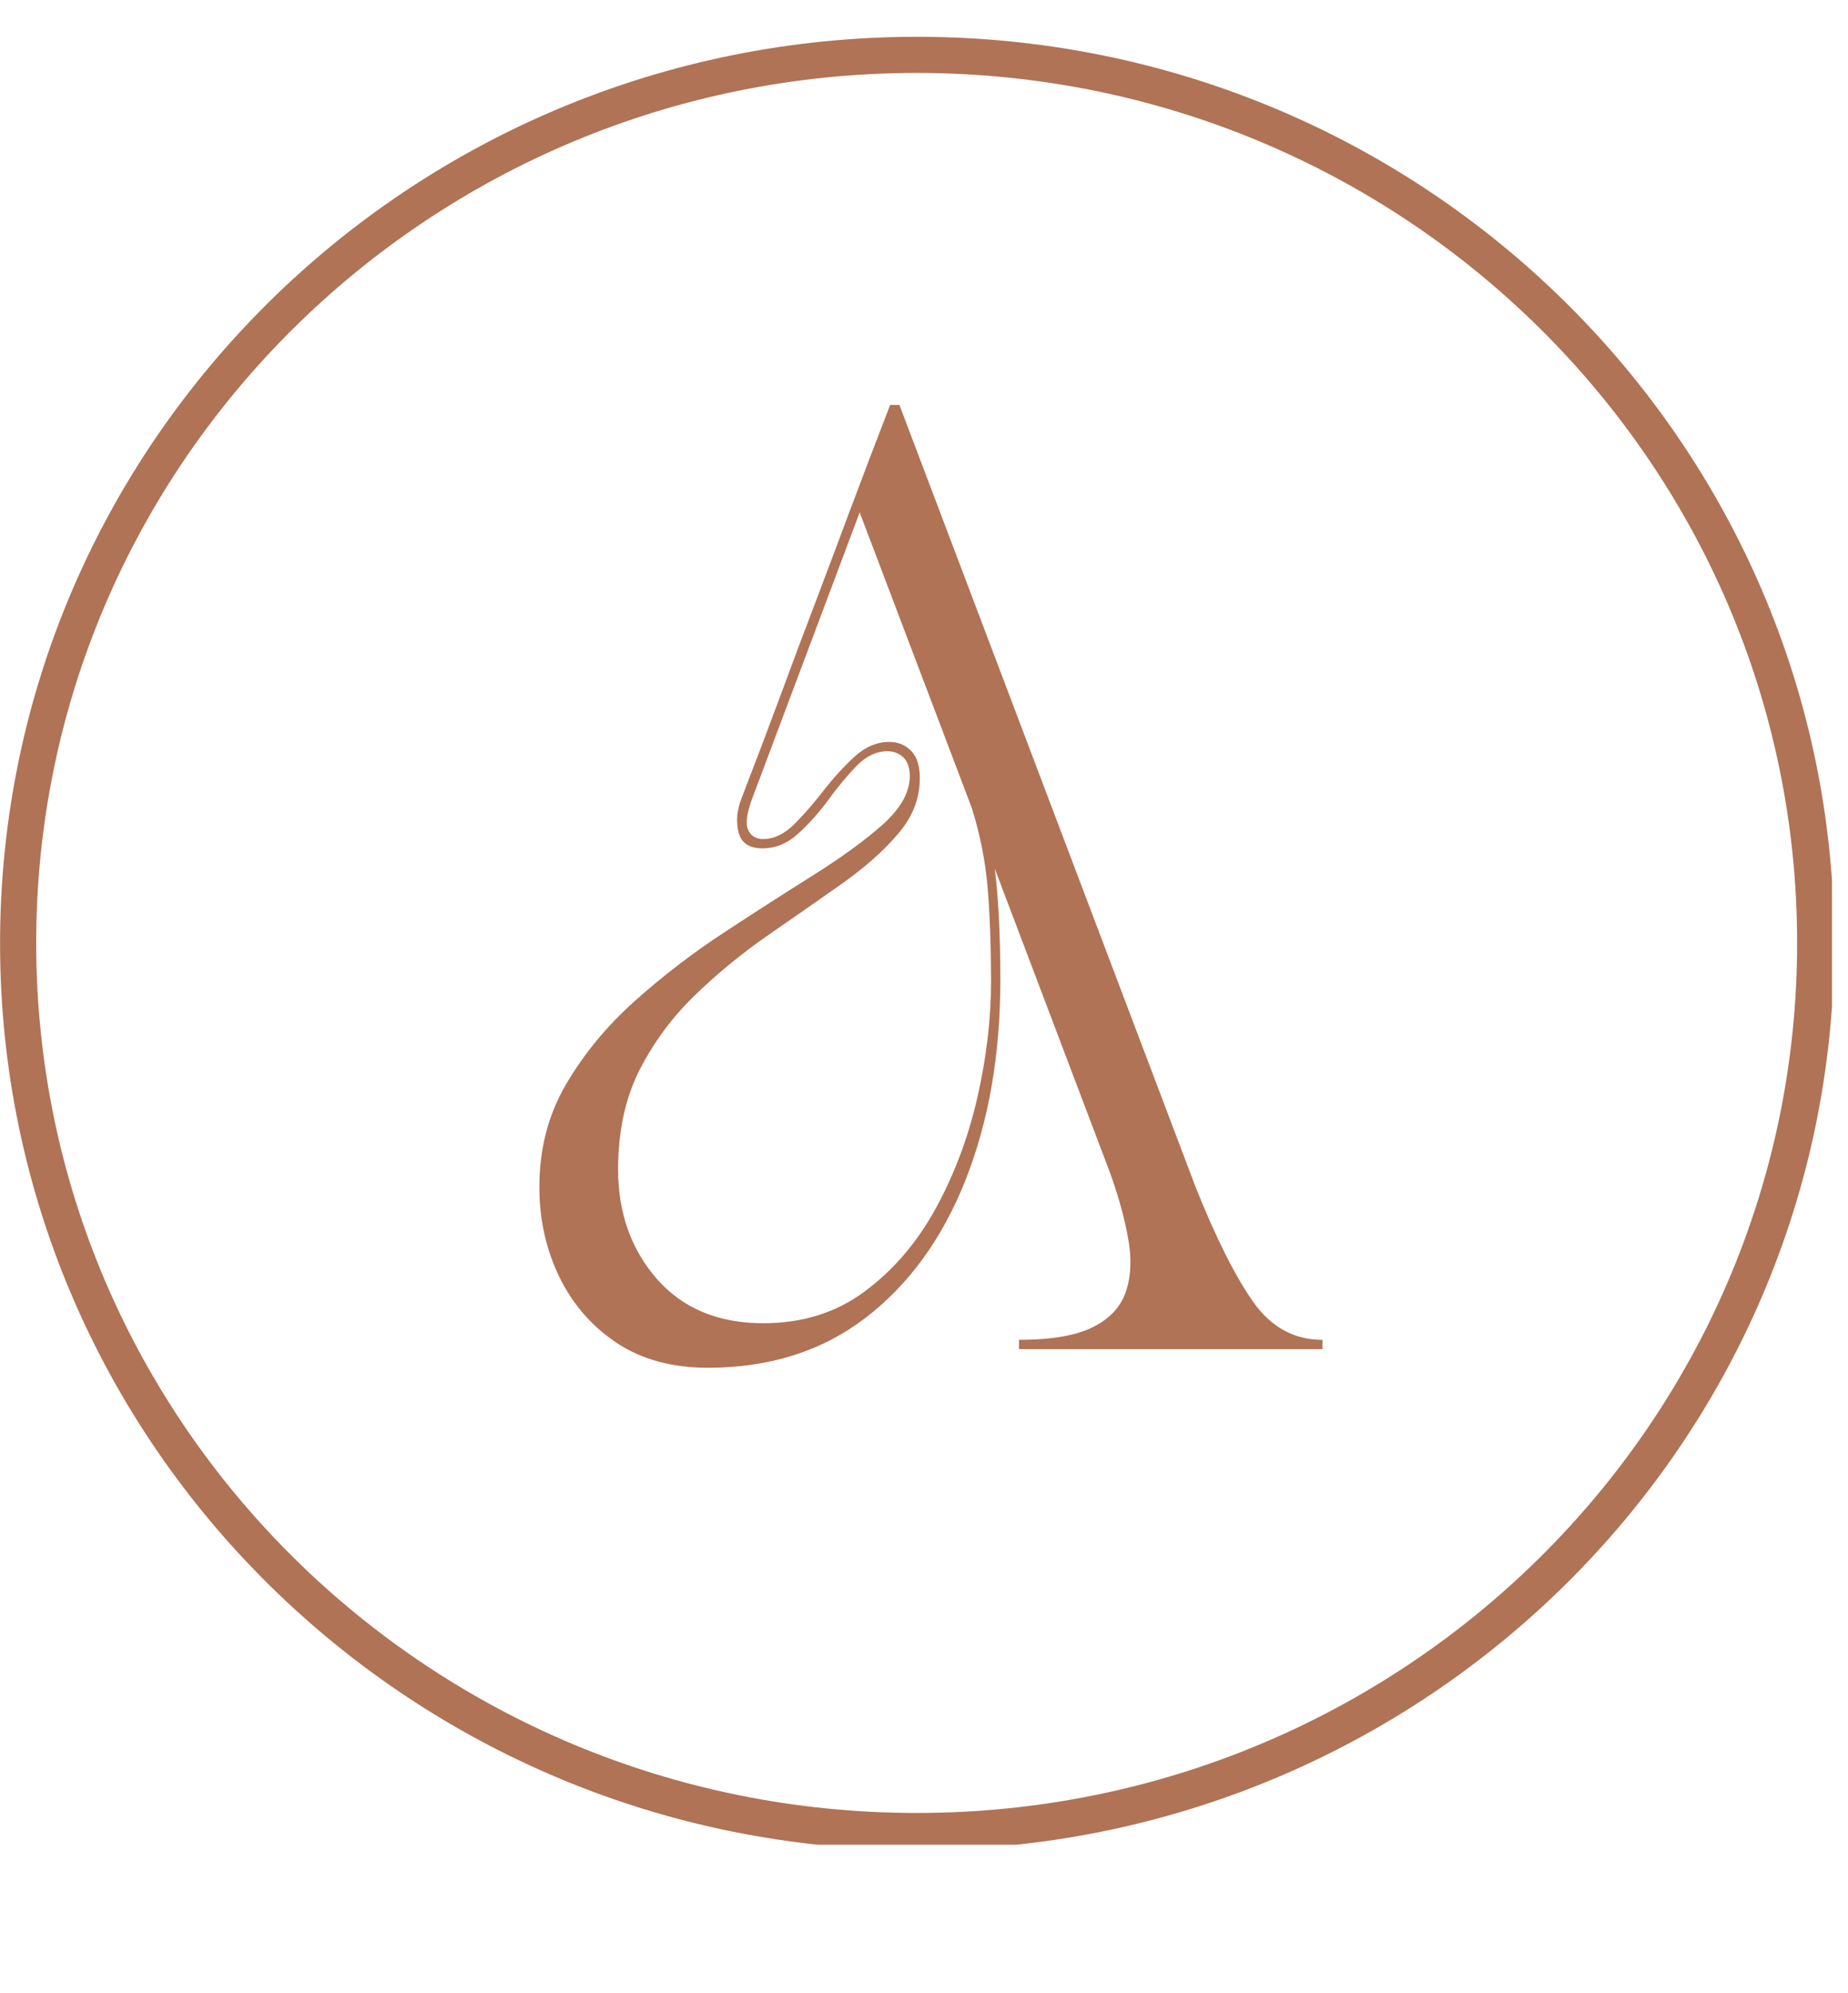
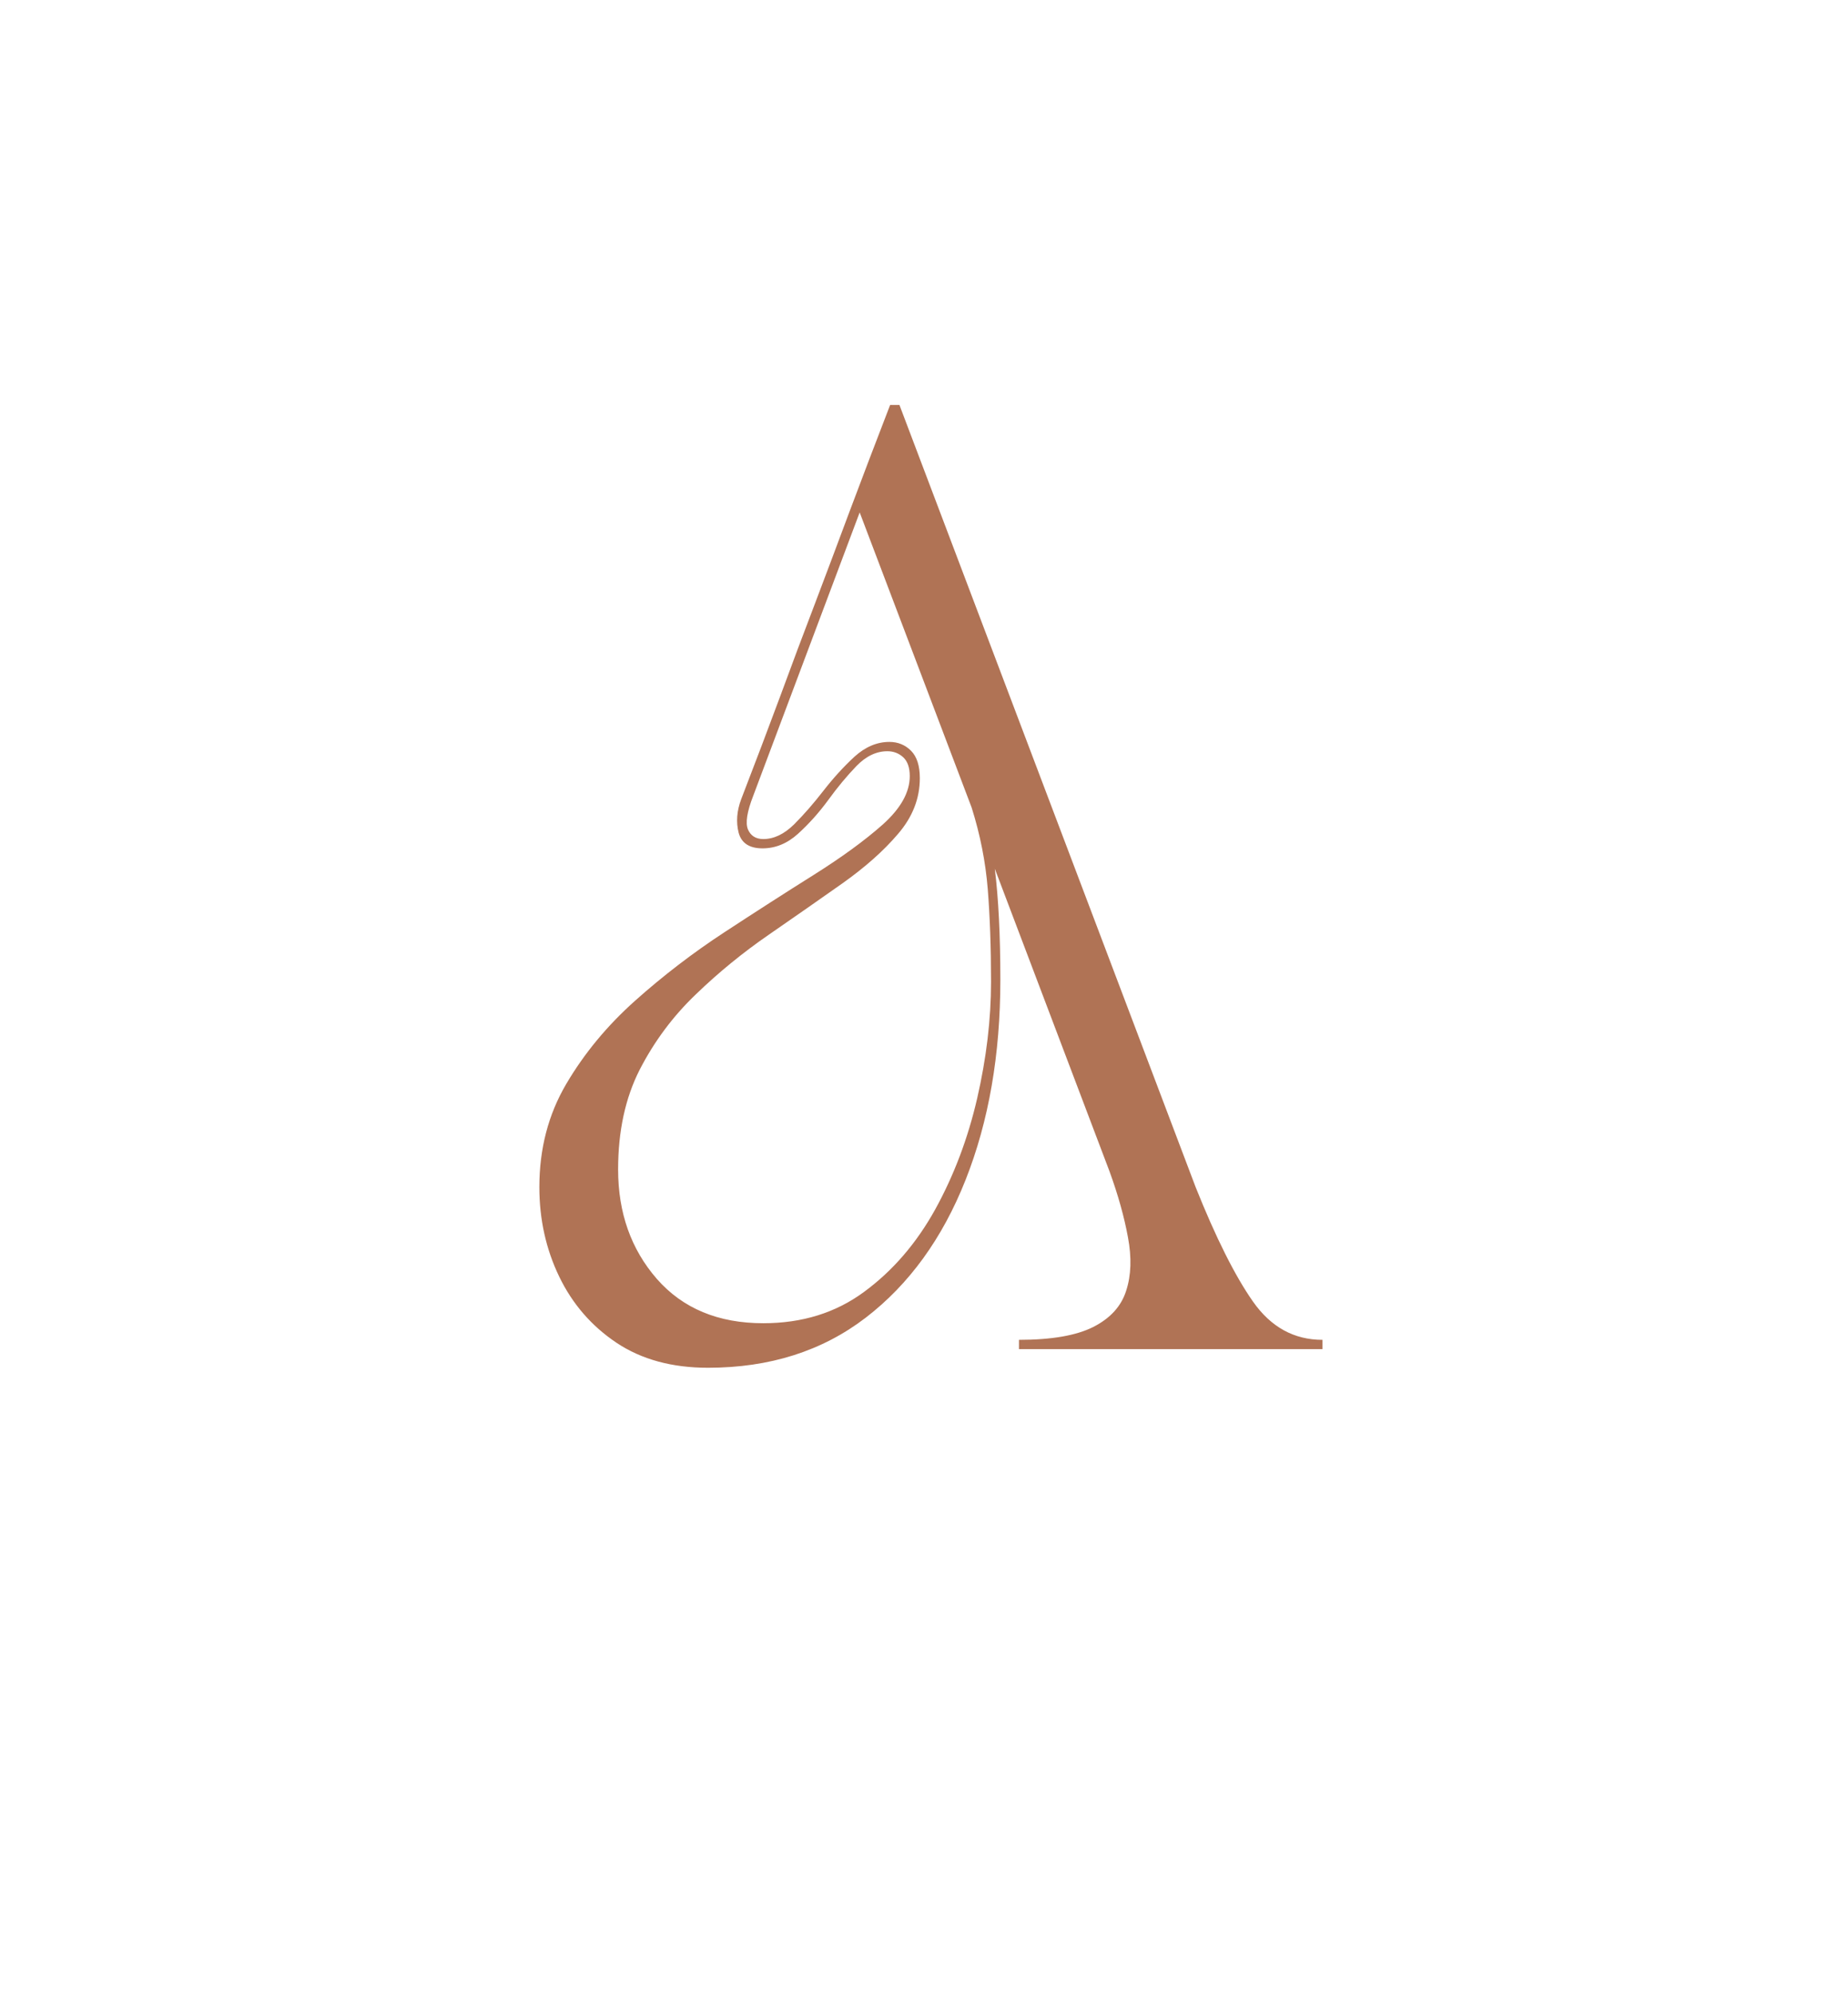
<svg xmlns="http://www.w3.org/2000/svg" width="153" viewBox="0 0 114.75 123.75" height="165" preserveAspectRatio="xMidYMid meet">
  <defs>
    <g />
    <clipPath id="eb790c2e75">
-       <path d="M 0.004 2.285 L 113.754 2.285 L 113.754 114.539 L 0.004 114.539 Z M 0.004 2.285 " clip-rule="nonzero" />
-     </clipPath>
+       </clipPath>
    <clipPath id="52fd5c74f0">
-       <path d="M 56.945 2.285 C 25.496 2.285 0.004 27.488 0.004 58.574 C 0.004 89.664 25.496 114.867 56.945 114.867 C 88.395 114.867 113.891 89.664 113.891 58.574 C 113.891 27.488 88.395 2.285 56.945 2.285 Z M 56.945 2.285 " clip-rule="nonzero" />
-     </clipPath>
+       </clipPath>
  </defs>
  <g clip-path="url(#eb790c2e75)">
    <g clip-path="url(#52fd5c74f0)">
-       <path stroke-linecap="butt" transform="matrix(0.748, 0, 0, 0.748, 0.004, 2.284)" fill="none" stroke-linejoin="miter" d="M 76.088 0.001 C 34.064 0.001 0 33.679 0 75.217 C 0 116.76 34.064 150.438 76.088 150.438 C 118.111 150.438 152.18 116.76 152.18 75.217 C 152.18 33.679 118.111 0.001 76.088 0.001 Z M 76.088 0.001 " stroke="#b07355" stroke-width="6" stroke-opacity="1" stroke-miterlimit="4" />
-     </g>
+       </g>
  </g>
  <g fill="#b07355" fill-opacity="1">
    <g transform="translate(31.772, 83.769)">
      <g>
        <path d="M 1.719 -10.062 C 1.719 -12.438 2.273 -14.57 3.391 -16.469 C 4.504 -18.363 5.93 -20.086 7.672 -21.641 C 9.41 -23.191 11.258 -24.609 13.219 -25.891 C 15.176 -27.172 17.023 -28.359 18.766 -29.453 C 20.504 -30.547 21.93 -31.586 23.047 -32.578 C 24.16 -33.578 24.719 -34.578 24.719 -35.578 C 24.719 -36.109 24.582 -36.5 24.312 -36.75 C 24.039 -37 23.711 -37.125 23.328 -37.125 C 22.641 -37.125 22 -36.816 21.406 -36.203 C 20.812 -35.586 20.227 -34.883 19.656 -34.094 C 19.082 -33.312 18.457 -32.613 17.781 -32 C 17.113 -31.395 16.379 -31.094 15.578 -31.094 C 14.766 -31.094 14.27 -31.414 14.094 -32.062 C 13.926 -32.719 13.977 -33.41 14.25 -34.141 C 15.133 -36.43 15.941 -38.562 16.672 -40.531 C 17.398 -42.508 18.117 -44.426 18.828 -46.281 C 19.535 -48.145 20.258 -50.07 21 -52.062 C 21.75 -54.062 22.582 -56.25 23.5 -58.625 L 24.078 -58.625 L 42.469 -10.062 C 43.727 -6.914 44.914 -4.547 46.031 -2.953 C 47.145 -1.367 48.582 -0.578 50.344 -0.578 L 50.344 0 L 31.5 0 L 31.5 -0.578 C 33.52 -0.578 35.055 -0.844 36.109 -1.375 C 37.172 -1.914 37.852 -2.664 38.156 -3.625 C 38.469 -4.582 38.504 -5.691 38.266 -6.953 C 38.035 -8.211 37.656 -9.57 37.125 -11.031 L 30 -29.828 C 30.227 -27.984 30.344 -25.688 30.344 -22.938 C 30.344 -18.289 29.625 -14.148 28.188 -10.516 C 26.75 -6.879 24.68 -4.023 21.984 -1.953 C 19.285 0.117 16.02 1.156 12.188 1.156 C 9.957 1.156 8.066 0.641 6.516 -0.391 C 4.961 -1.43 3.773 -2.801 2.953 -4.5 C 2.129 -6.207 1.719 -8.062 1.719 -10.062 Z M 6.609 -11.156 C 6.609 -8.469 7.41 -6.203 9.016 -4.359 C 10.629 -2.523 12.832 -1.609 15.625 -1.609 C 18.039 -1.609 20.129 -2.258 21.891 -3.562 C 23.66 -4.863 25.129 -6.566 26.297 -8.672 C 27.461 -10.785 28.332 -13.086 28.906 -15.578 C 29.477 -18.066 29.766 -20.477 29.766 -22.812 C 29.766 -24.957 29.695 -26.875 29.562 -28.562 C 29.426 -30.25 29.094 -31.938 28.562 -33.625 L 21.609 -51.953 L 15 -34.359 C 14.613 -33.367 14.504 -32.672 14.672 -32.266 C 14.848 -31.867 15.164 -31.672 15.625 -31.672 C 16.281 -31.672 16.914 -31.973 17.531 -32.578 C 18.145 -33.191 18.754 -33.891 19.359 -34.672 C 19.973 -35.461 20.613 -36.164 21.281 -36.781 C 21.957 -37.395 22.68 -37.703 23.453 -37.703 C 23.984 -37.703 24.43 -37.52 24.797 -37.156 C 25.16 -36.789 25.344 -36.223 25.344 -35.453 C 25.344 -34.191 24.891 -33.035 23.984 -31.984 C 23.086 -30.93 21.93 -29.906 20.516 -28.906 C 19.098 -27.906 17.582 -26.848 15.969 -25.734 C 14.363 -24.629 12.852 -23.395 11.438 -22.031 C 10.02 -20.676 8.859 -19.117 7.953 -17.359 C 7.055 -15.598 6.609 -13.531 6.609 -11.156 Z M 6.609 -11.156 " />
      </g>
    </g>
  </g>
</svg>